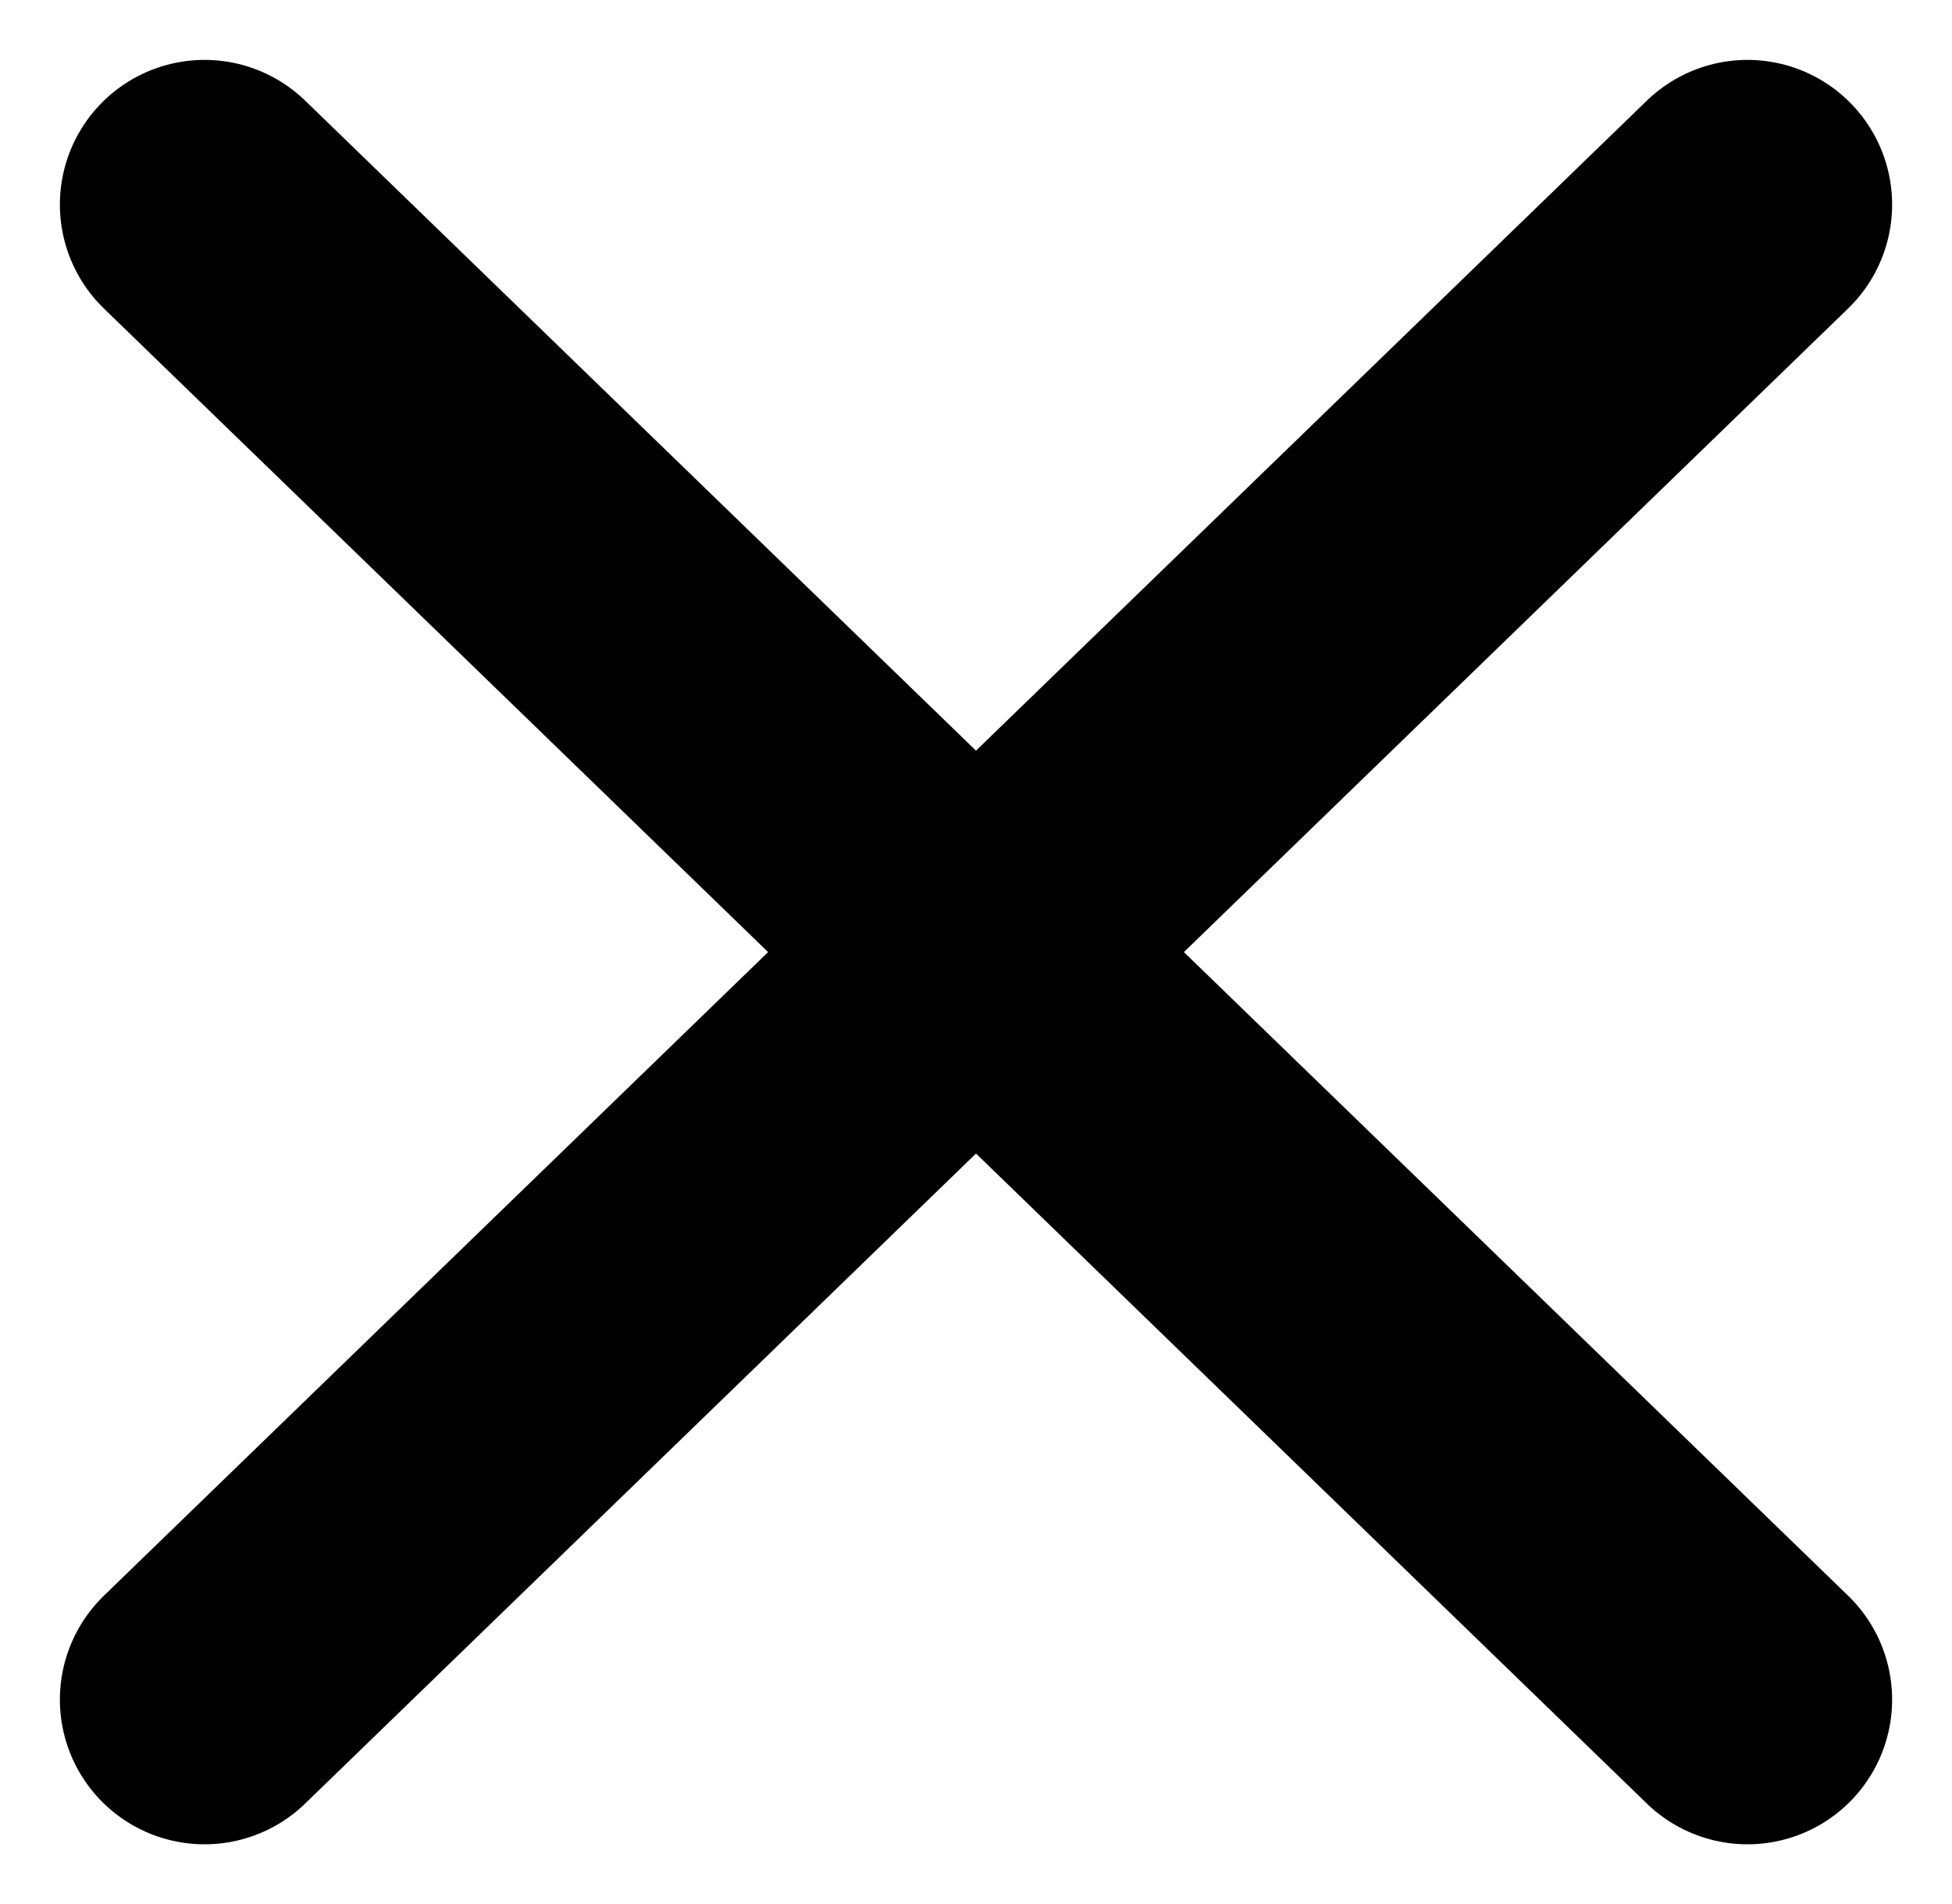
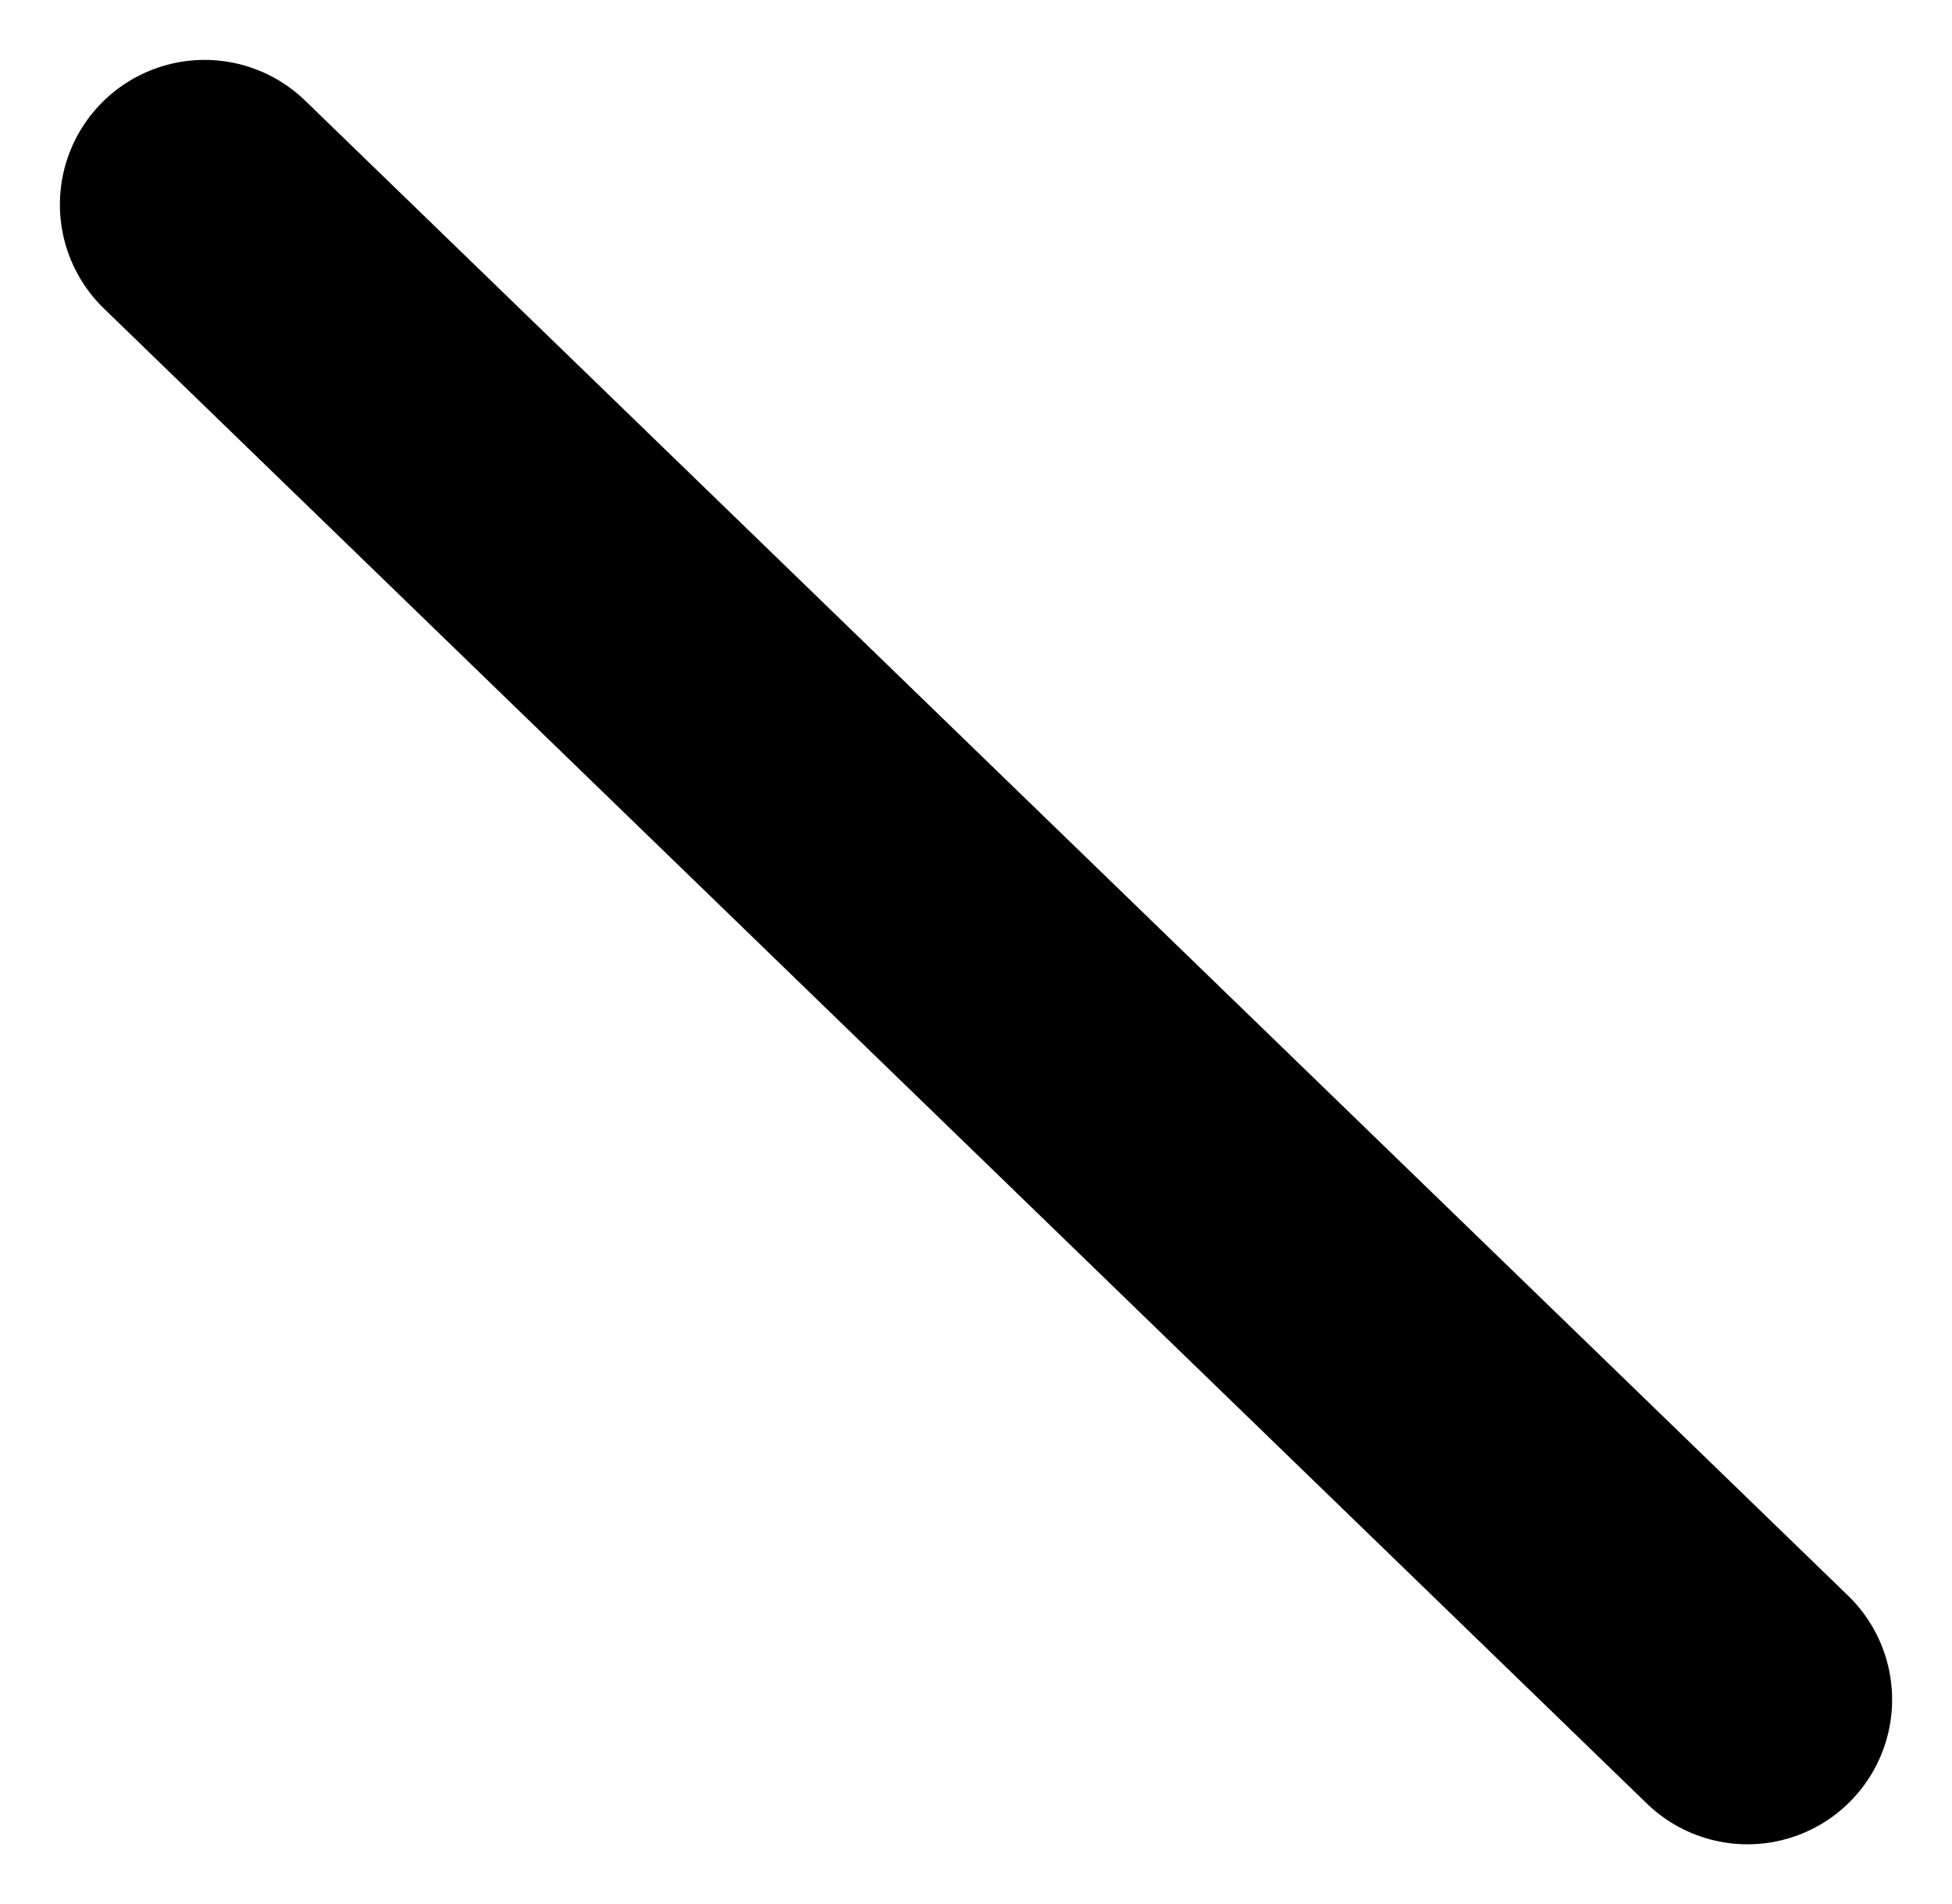
<svg xmlns="http://www.w3.org/2000/svg" width="20.242" height="19.742" viewBox="0 0 20.242 19.742">
  <g id="グループ_174" data-name="グループ 174" transform="translate(-15.887 -29.074)">
    <line id="線_27" data-name="線 27" x1="16" y1="15.5" transform="translate(18.008 31.195)" fill="none" stroke="#000" stroke-linecap="round" stroke-width="3" />
-     <line id="線_129" data-name="線 129" y1="15.5" x2="16" transform="translate(18.008 31.195)" fill="none" stroke="#000" stroke-linecap="round" stroke-width="3" />
  </g>
</svg>